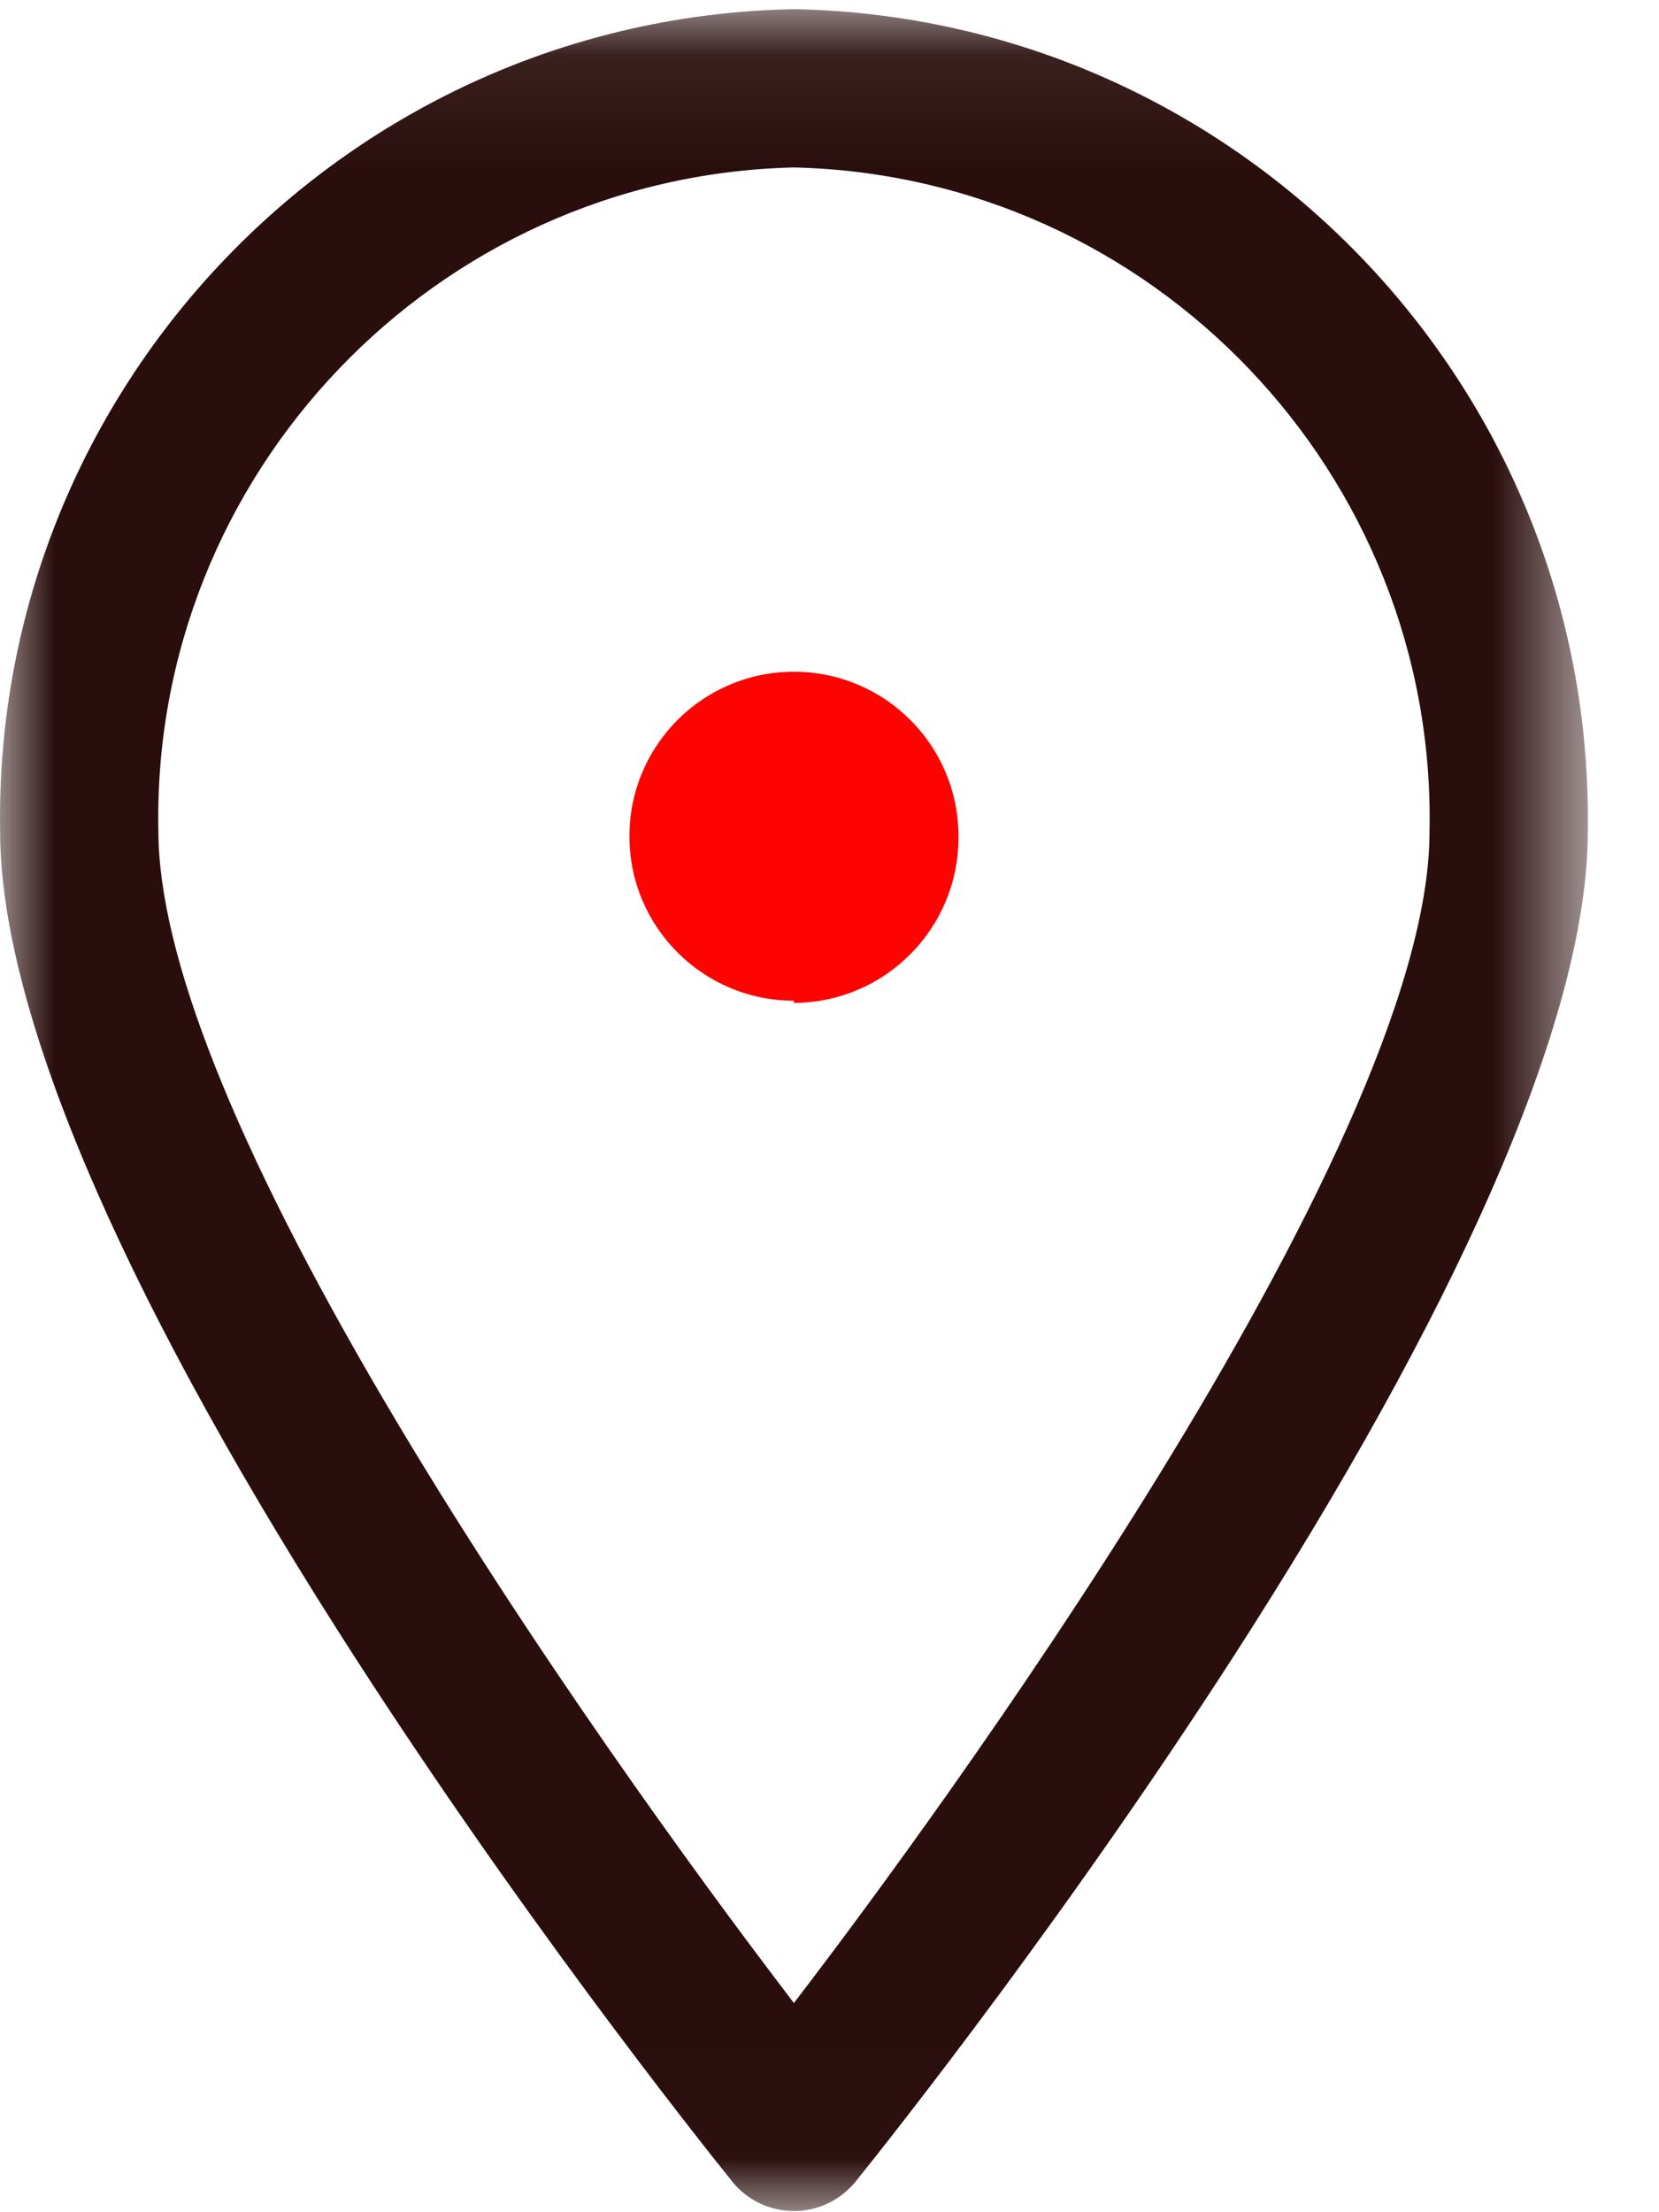
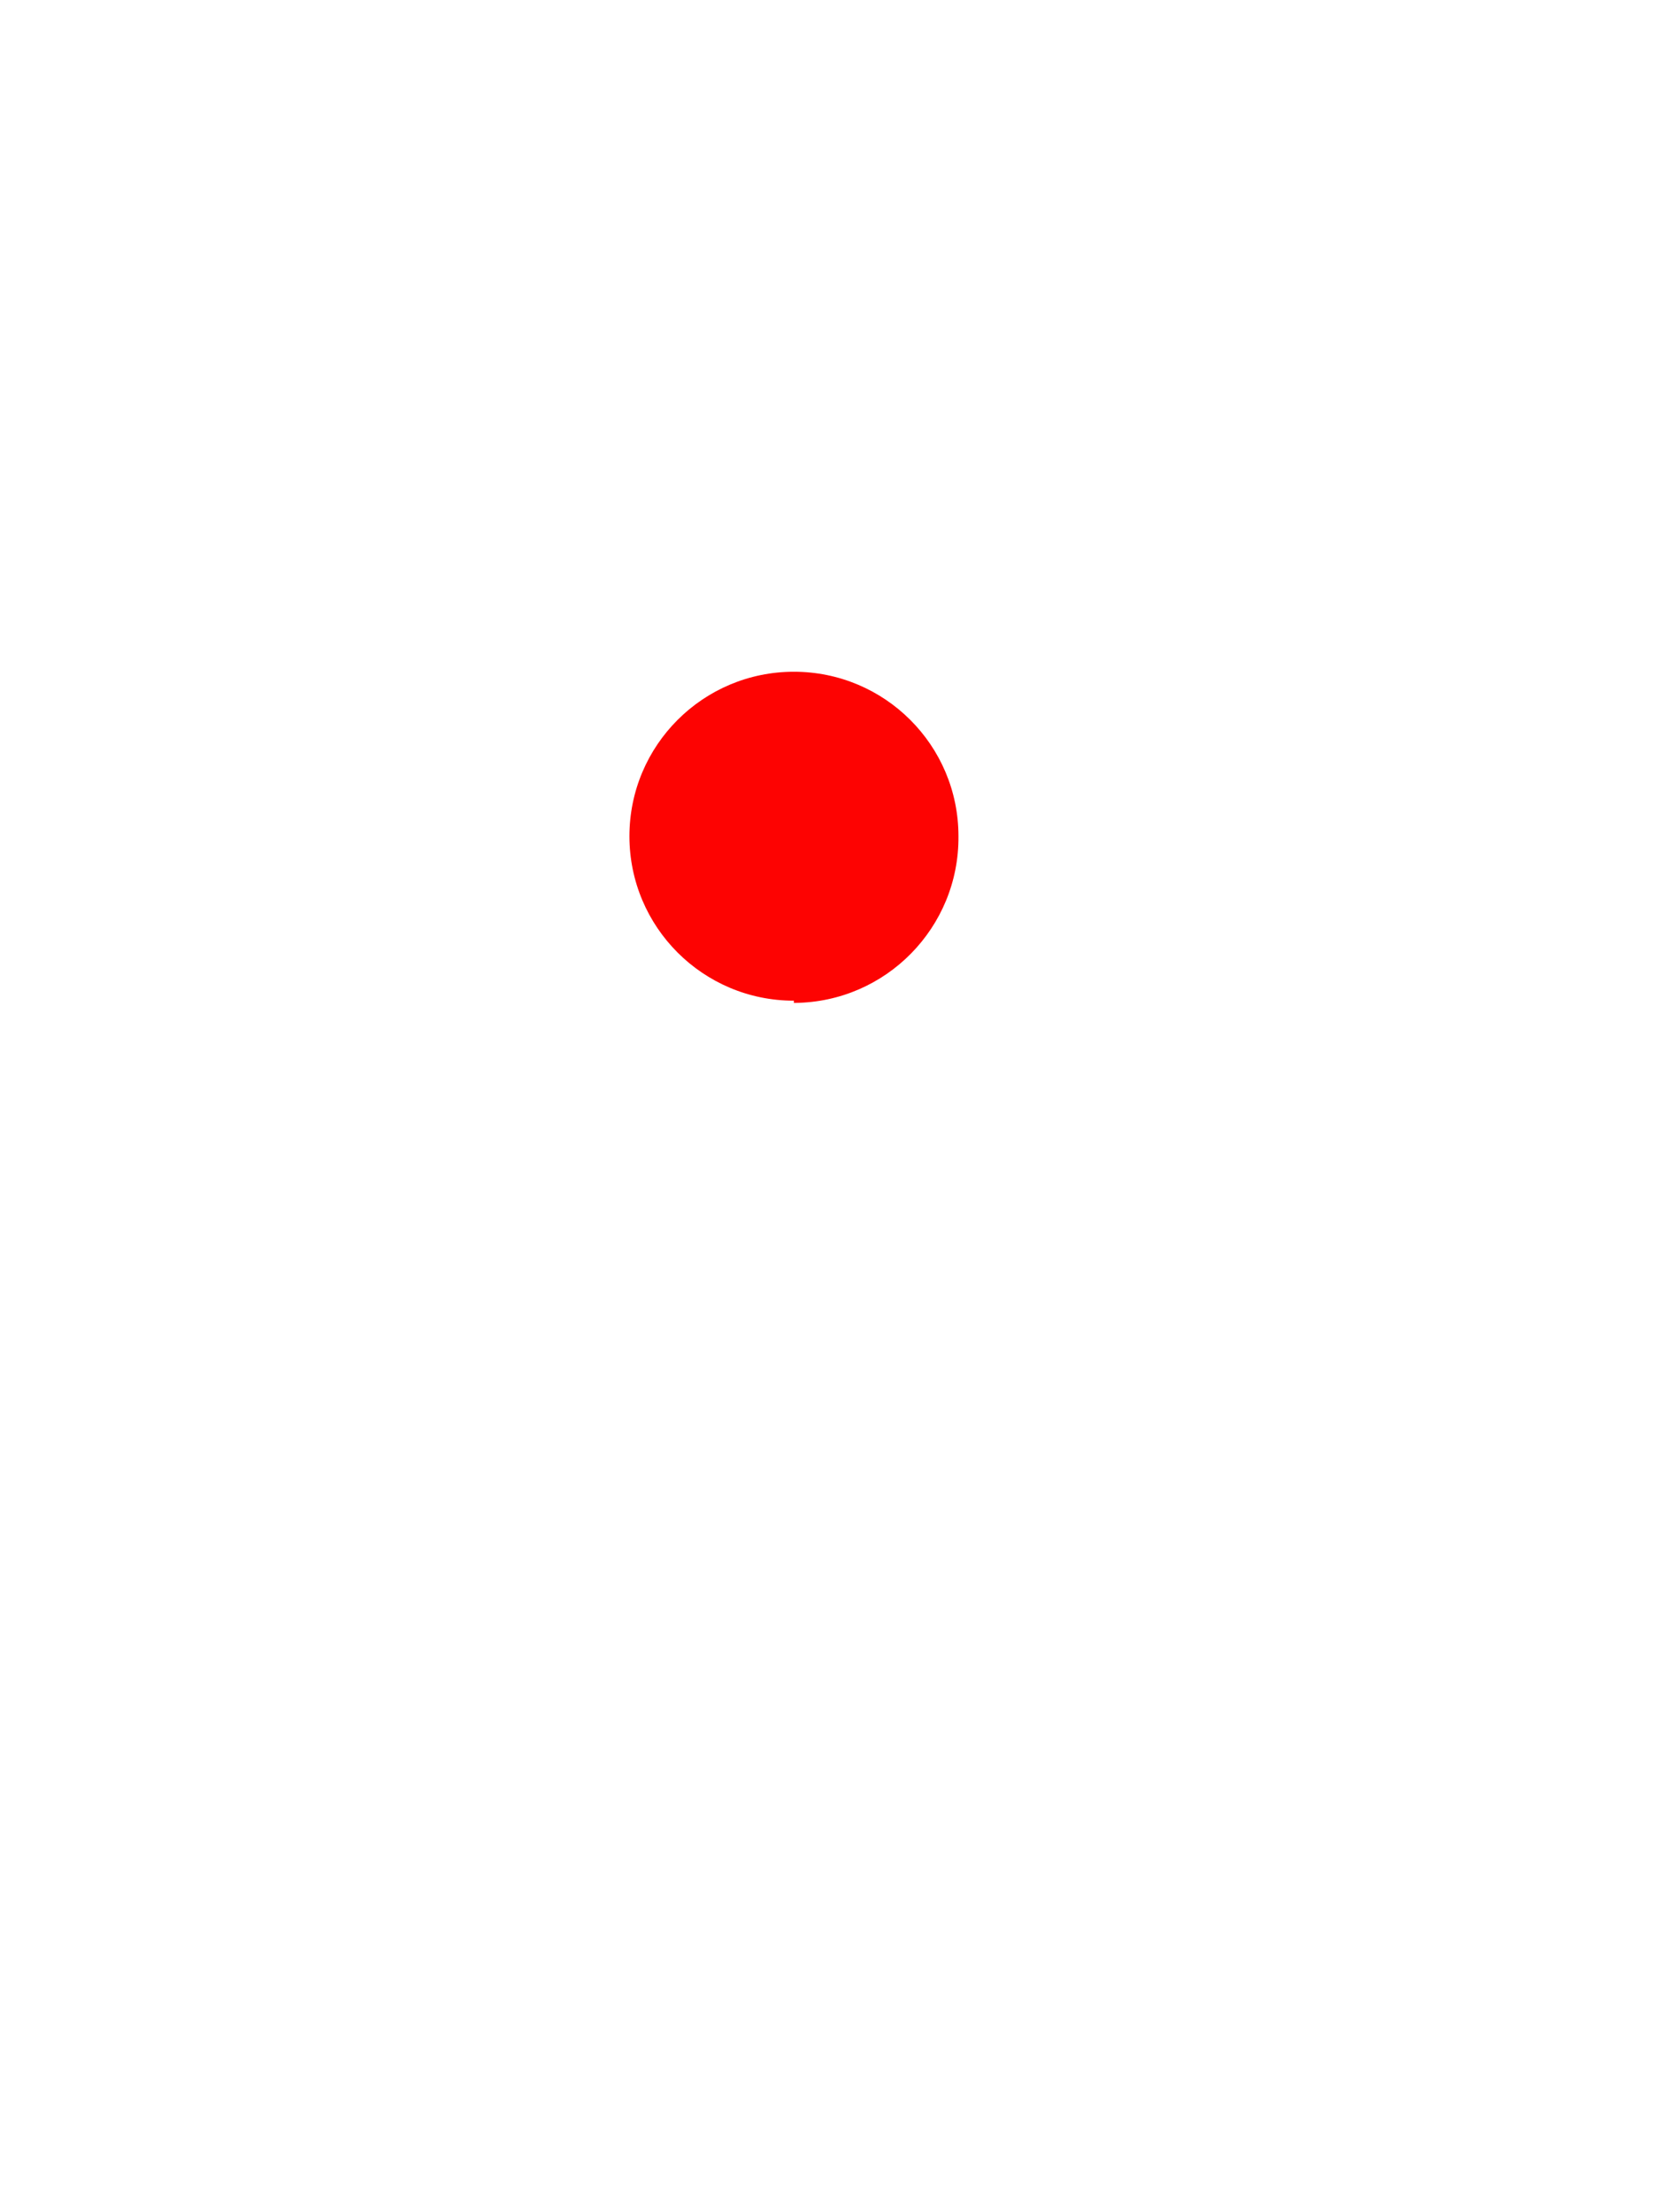
<svg xmlns="http://www.w3.org/2000/svg" width="15" height="20" viewBox="0 0 15 20" fill="none">
  <mask id="mask0" mask-type="alpha" maskUnits="userSpaceOnUse" x="0" y="0" width="15" height="20">
-     <path fill-rule="evenodd" clip-rule="evenodd" d="M1.52588e-05 0.083H14.357V19.989H1.52588e-05V0.083Z" fill="white" />
-   </mask>
+     </mask>
  <g mask="url(#mask0)">
-     <path fill-rule="evenodd" clip-rule="evenodd" d="M3.472 12.66C2.119 10.358 1.432 8.625 1.432 7.51C1.368 4.284 3.944 1.592 7.173 1.514L7.178 1.514L7.183 1.514C10.418 1.592 12.994 4.288 12.925 7.523C12.925 10.405 8.275 16.665 7.344 17.891L7.178 18.109L7.013 17.891C6.389 17.068 4.796 14.911 3.472 12.66M7.626 19.832C7.667 19.799 7.704 19.762 7.737 19.722C8.055 19.326 9.724 17.224 11.312 14.727C13.303 11.594 14.356 9.102 14.356 7.519C14.421 3.492 11.201 0.159 7.178 0.083C3.155 0.159 -0.064 3.492 0.001 7.516C0.001 9.102 1.054 11.594 3.045 14.727C4.633 17.225 6.302 19.326 6.62 19.722C6.867 20.03 7.319 20.079 7.626 19.832" fill="#2A0D0D" />
-   </g>
+     </g>
  <path fill-rule="evenodd" clip-rule="evenodd" d="M7.178 9.047C6.357 9.047 5.691 8.382 5.691 7.56C5.691 6.738 6.357 6.073 7.178 6.073C8 6.073 8.666 6.738 8.666 7.56C8.673 8.385 8.01 9.06 7.185 9.067C7.183 9.067 7.181 9.067 7.178 9.067V9.047Z" fill="#FD0302" />
</svg>